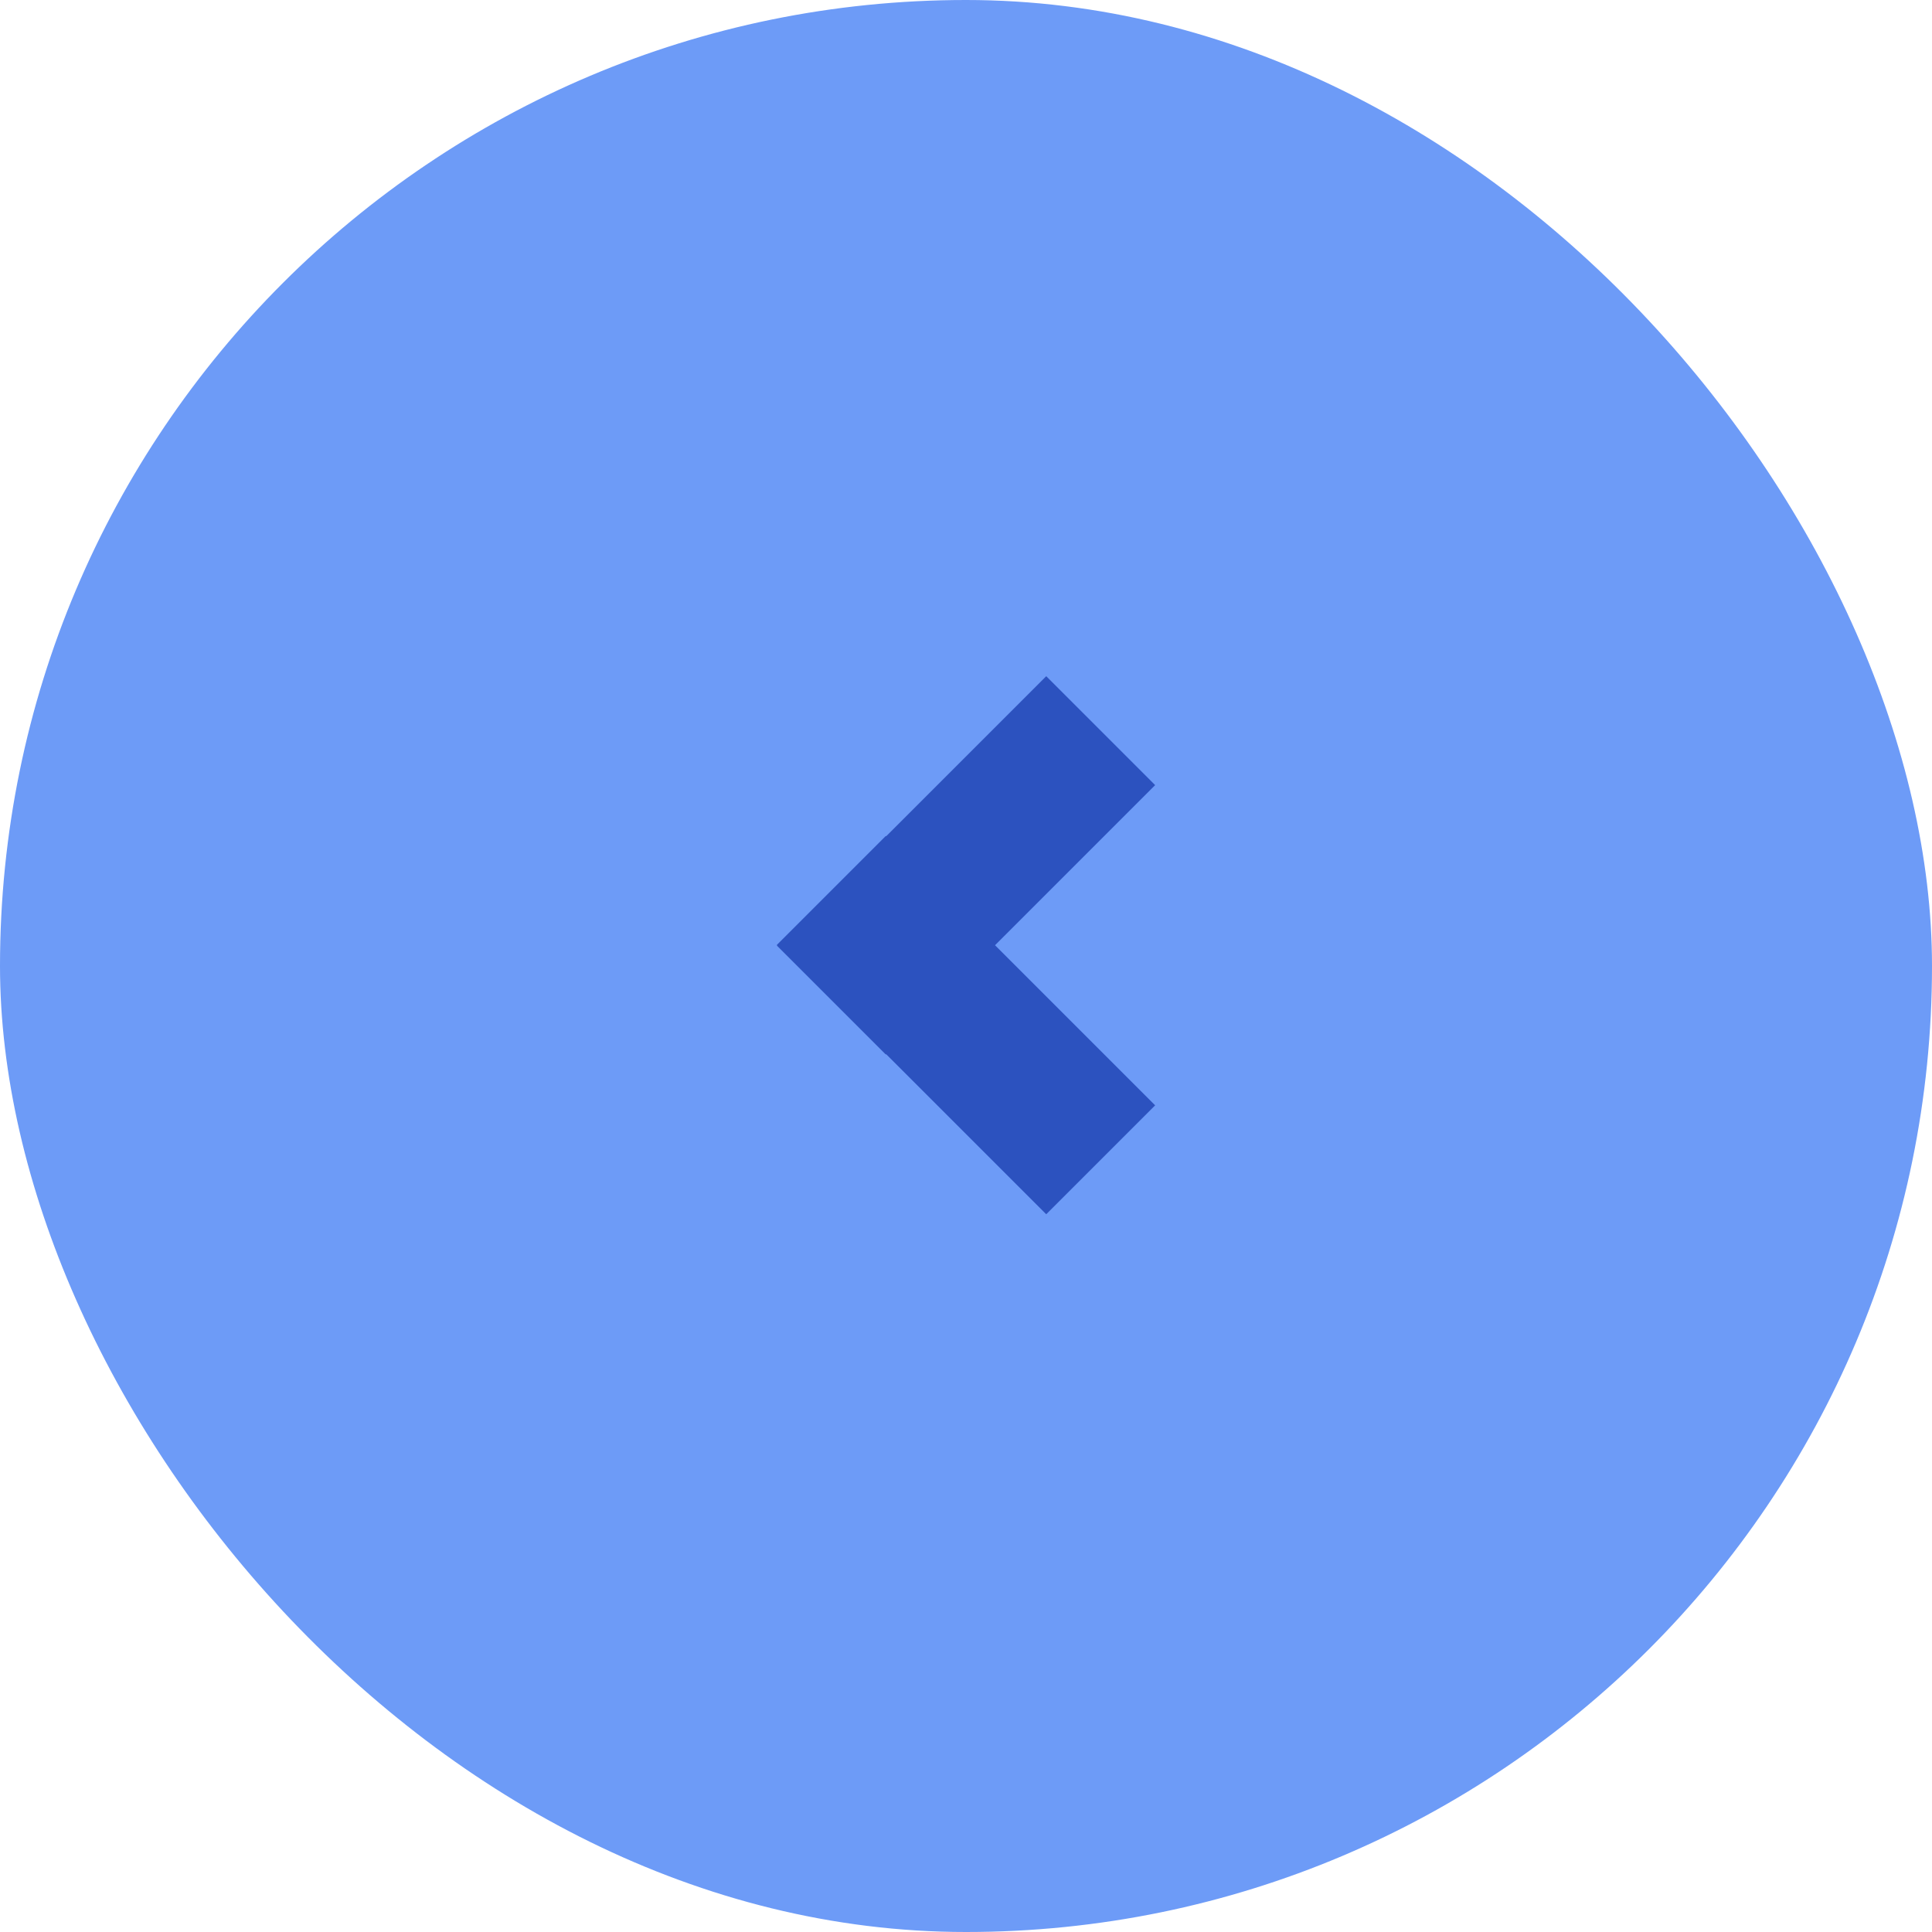
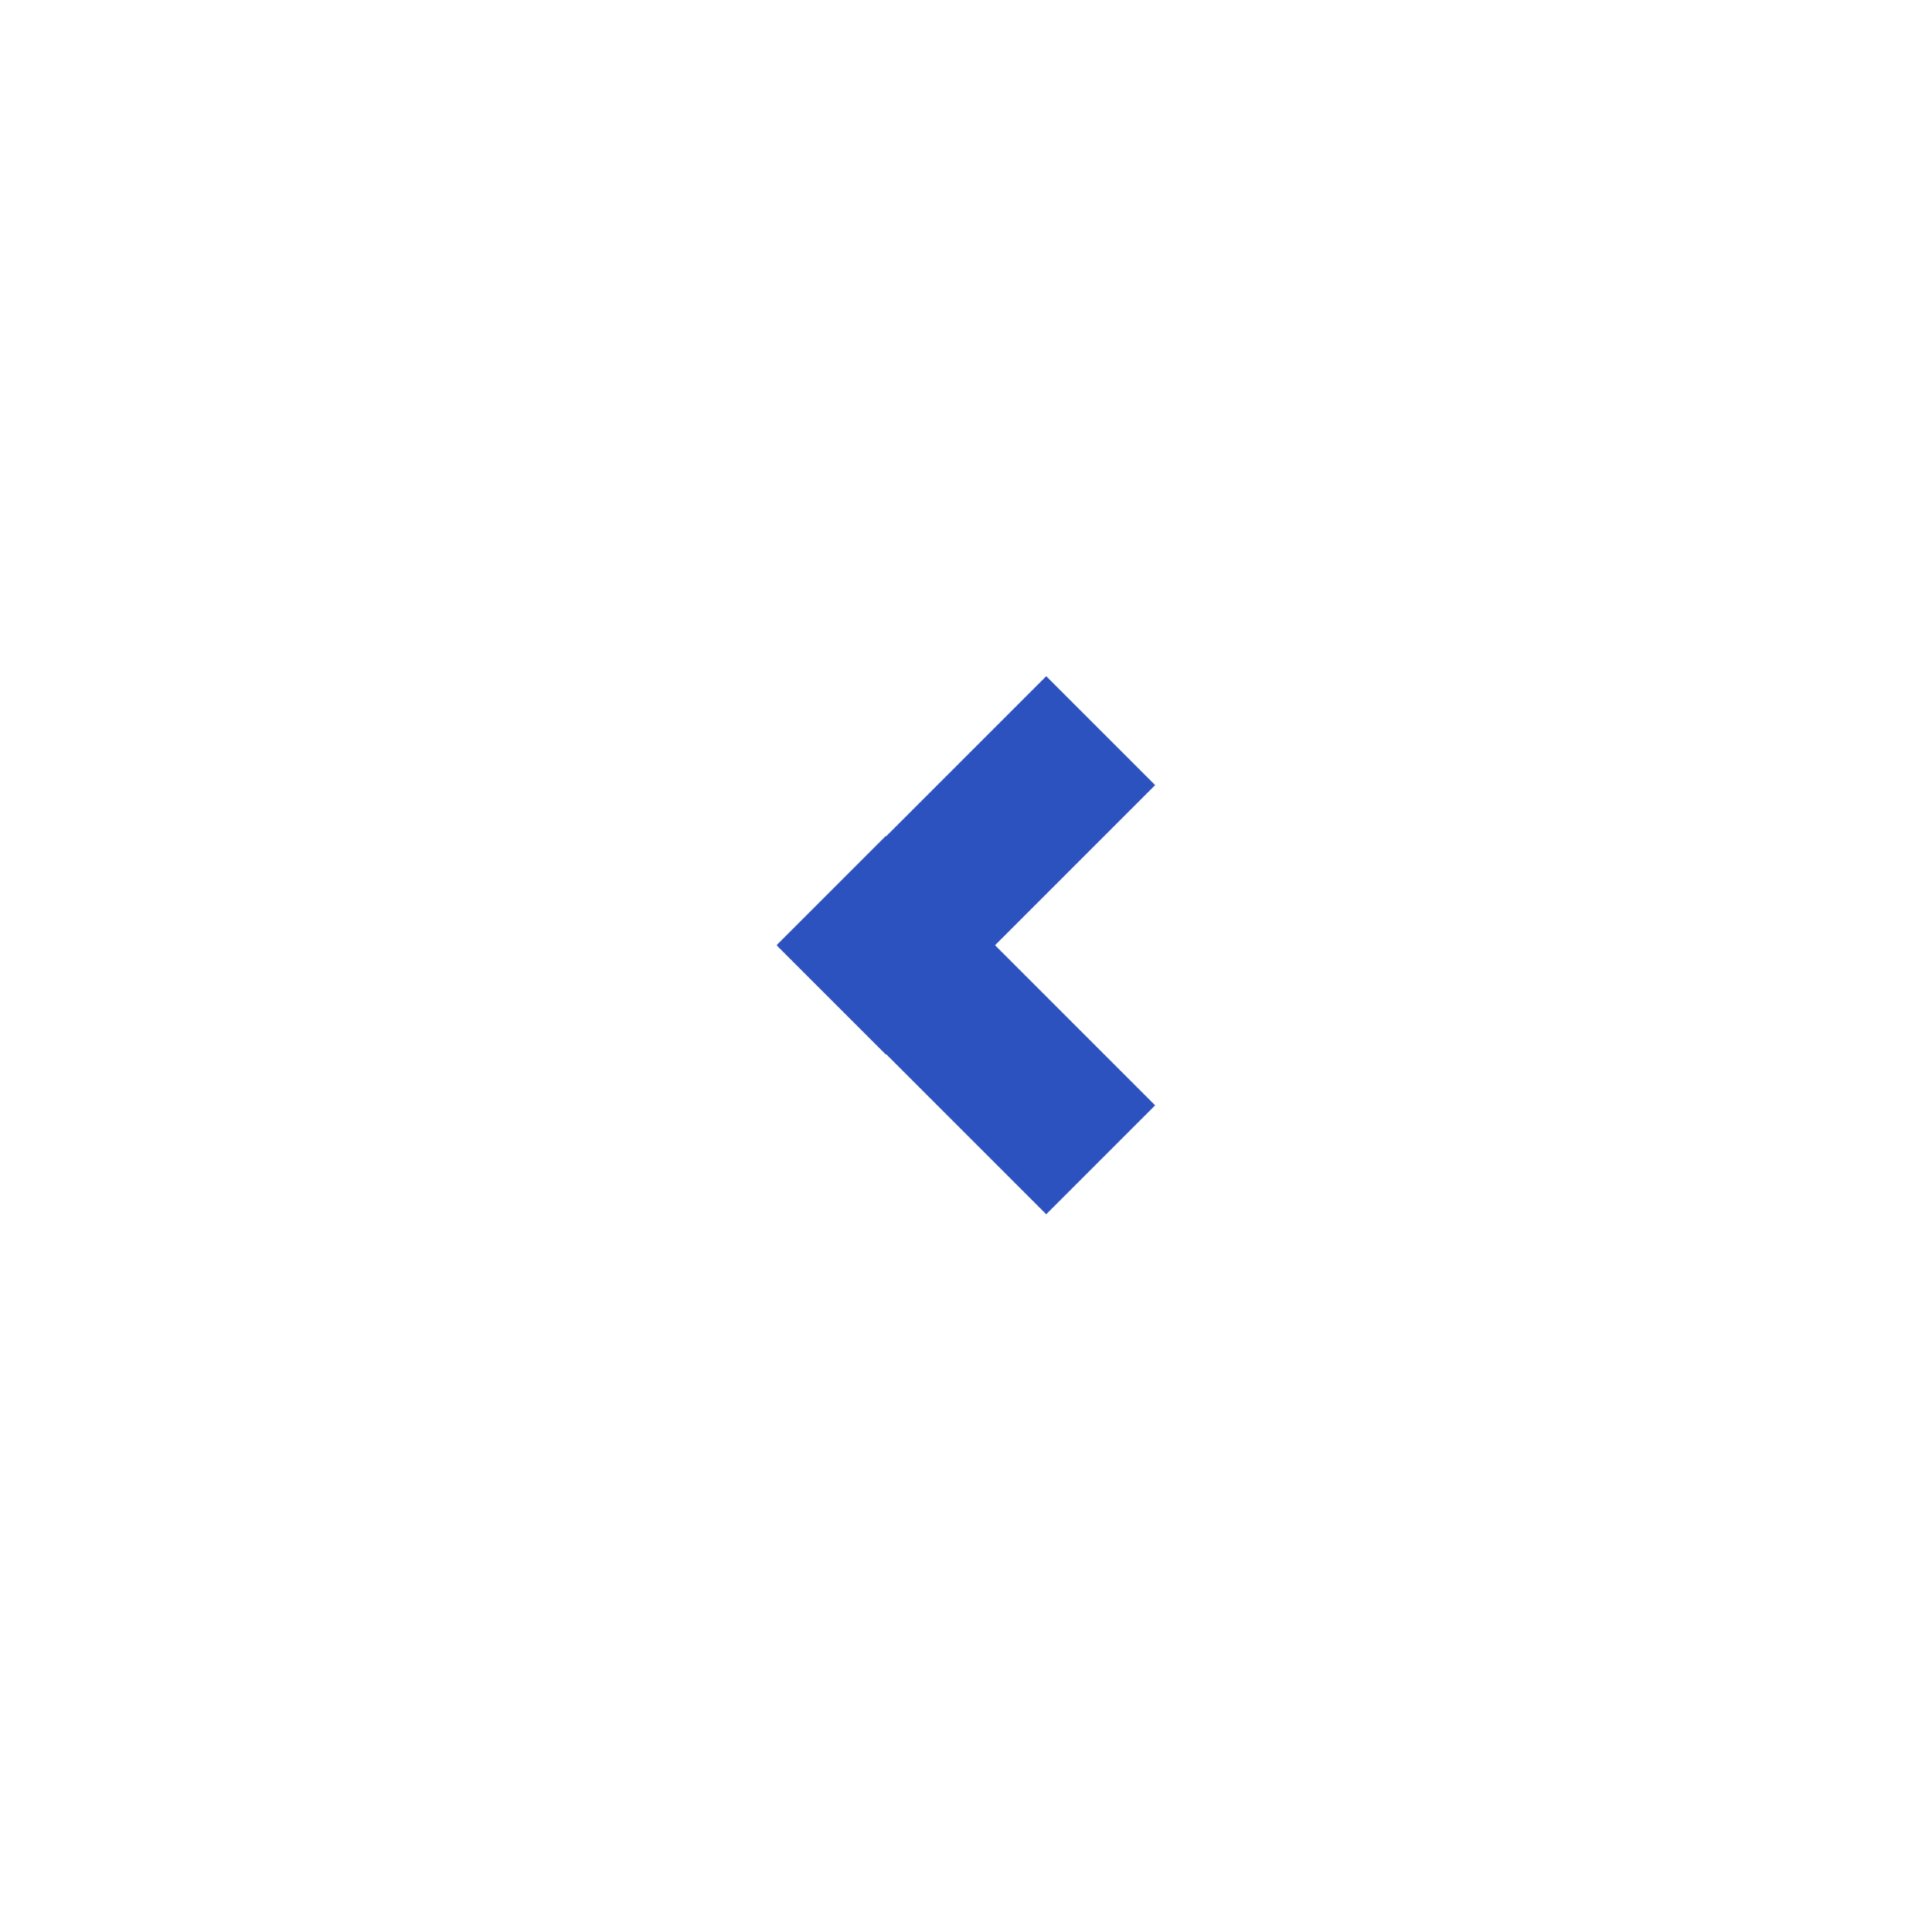
<svg xmlns="http://www.w3.org/2000/svg" width="40" height="40" viewBox="0 0 40 40">
  <g id="Group_29460" data-name="Group 29460" transform="translate(-207.5 -967)">
-     <rect id="Rectangle_6713" data-name="Rectangle 6713" width="40" height="40" rx="20" transform="translate(207.5 967)" fill="#6d9bf7" />
    <path id="Path_55346" data-name="Path 55346" d="M0,5.577,2.255,7.832l.007-.007L5.577,11.14,7.832,8.885,4.517,5.57,7.832,2.255,5.577,0,2.262,3.315l-.007-.007L0,5.563l.007.007Z" transform="translate(223.584 981)" fill="#2c52bf" />
  </g>
</svg>